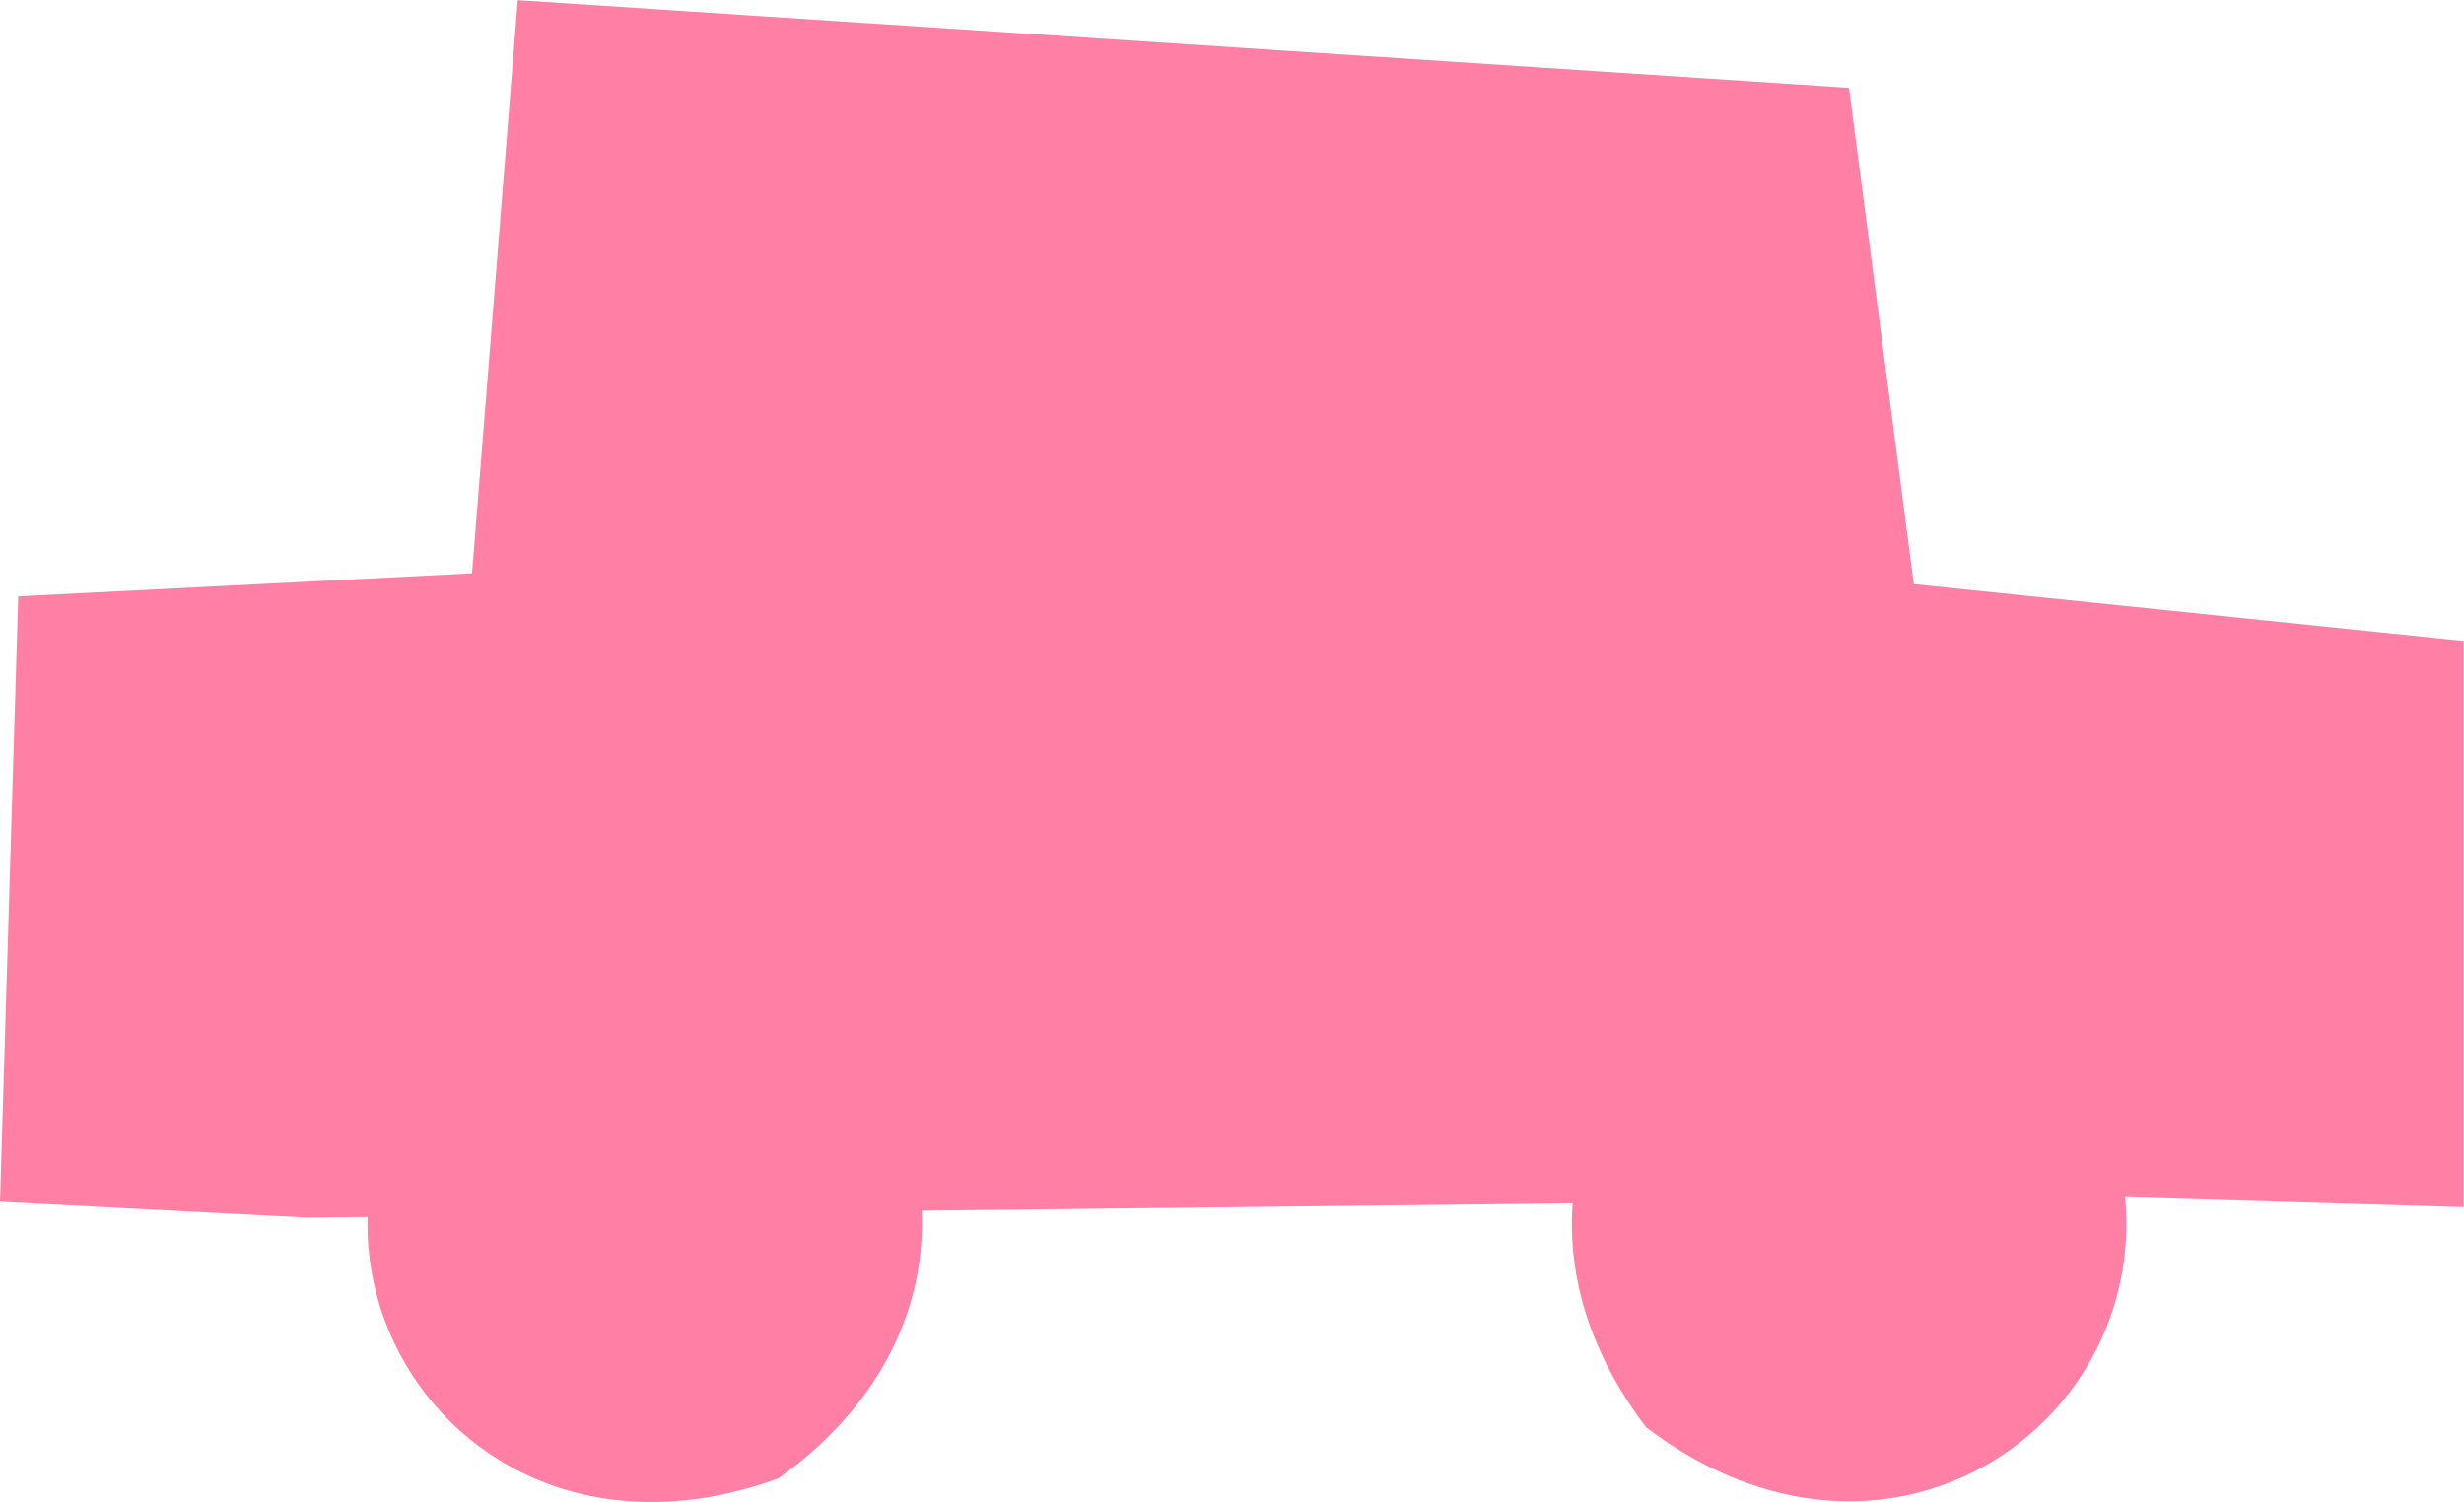
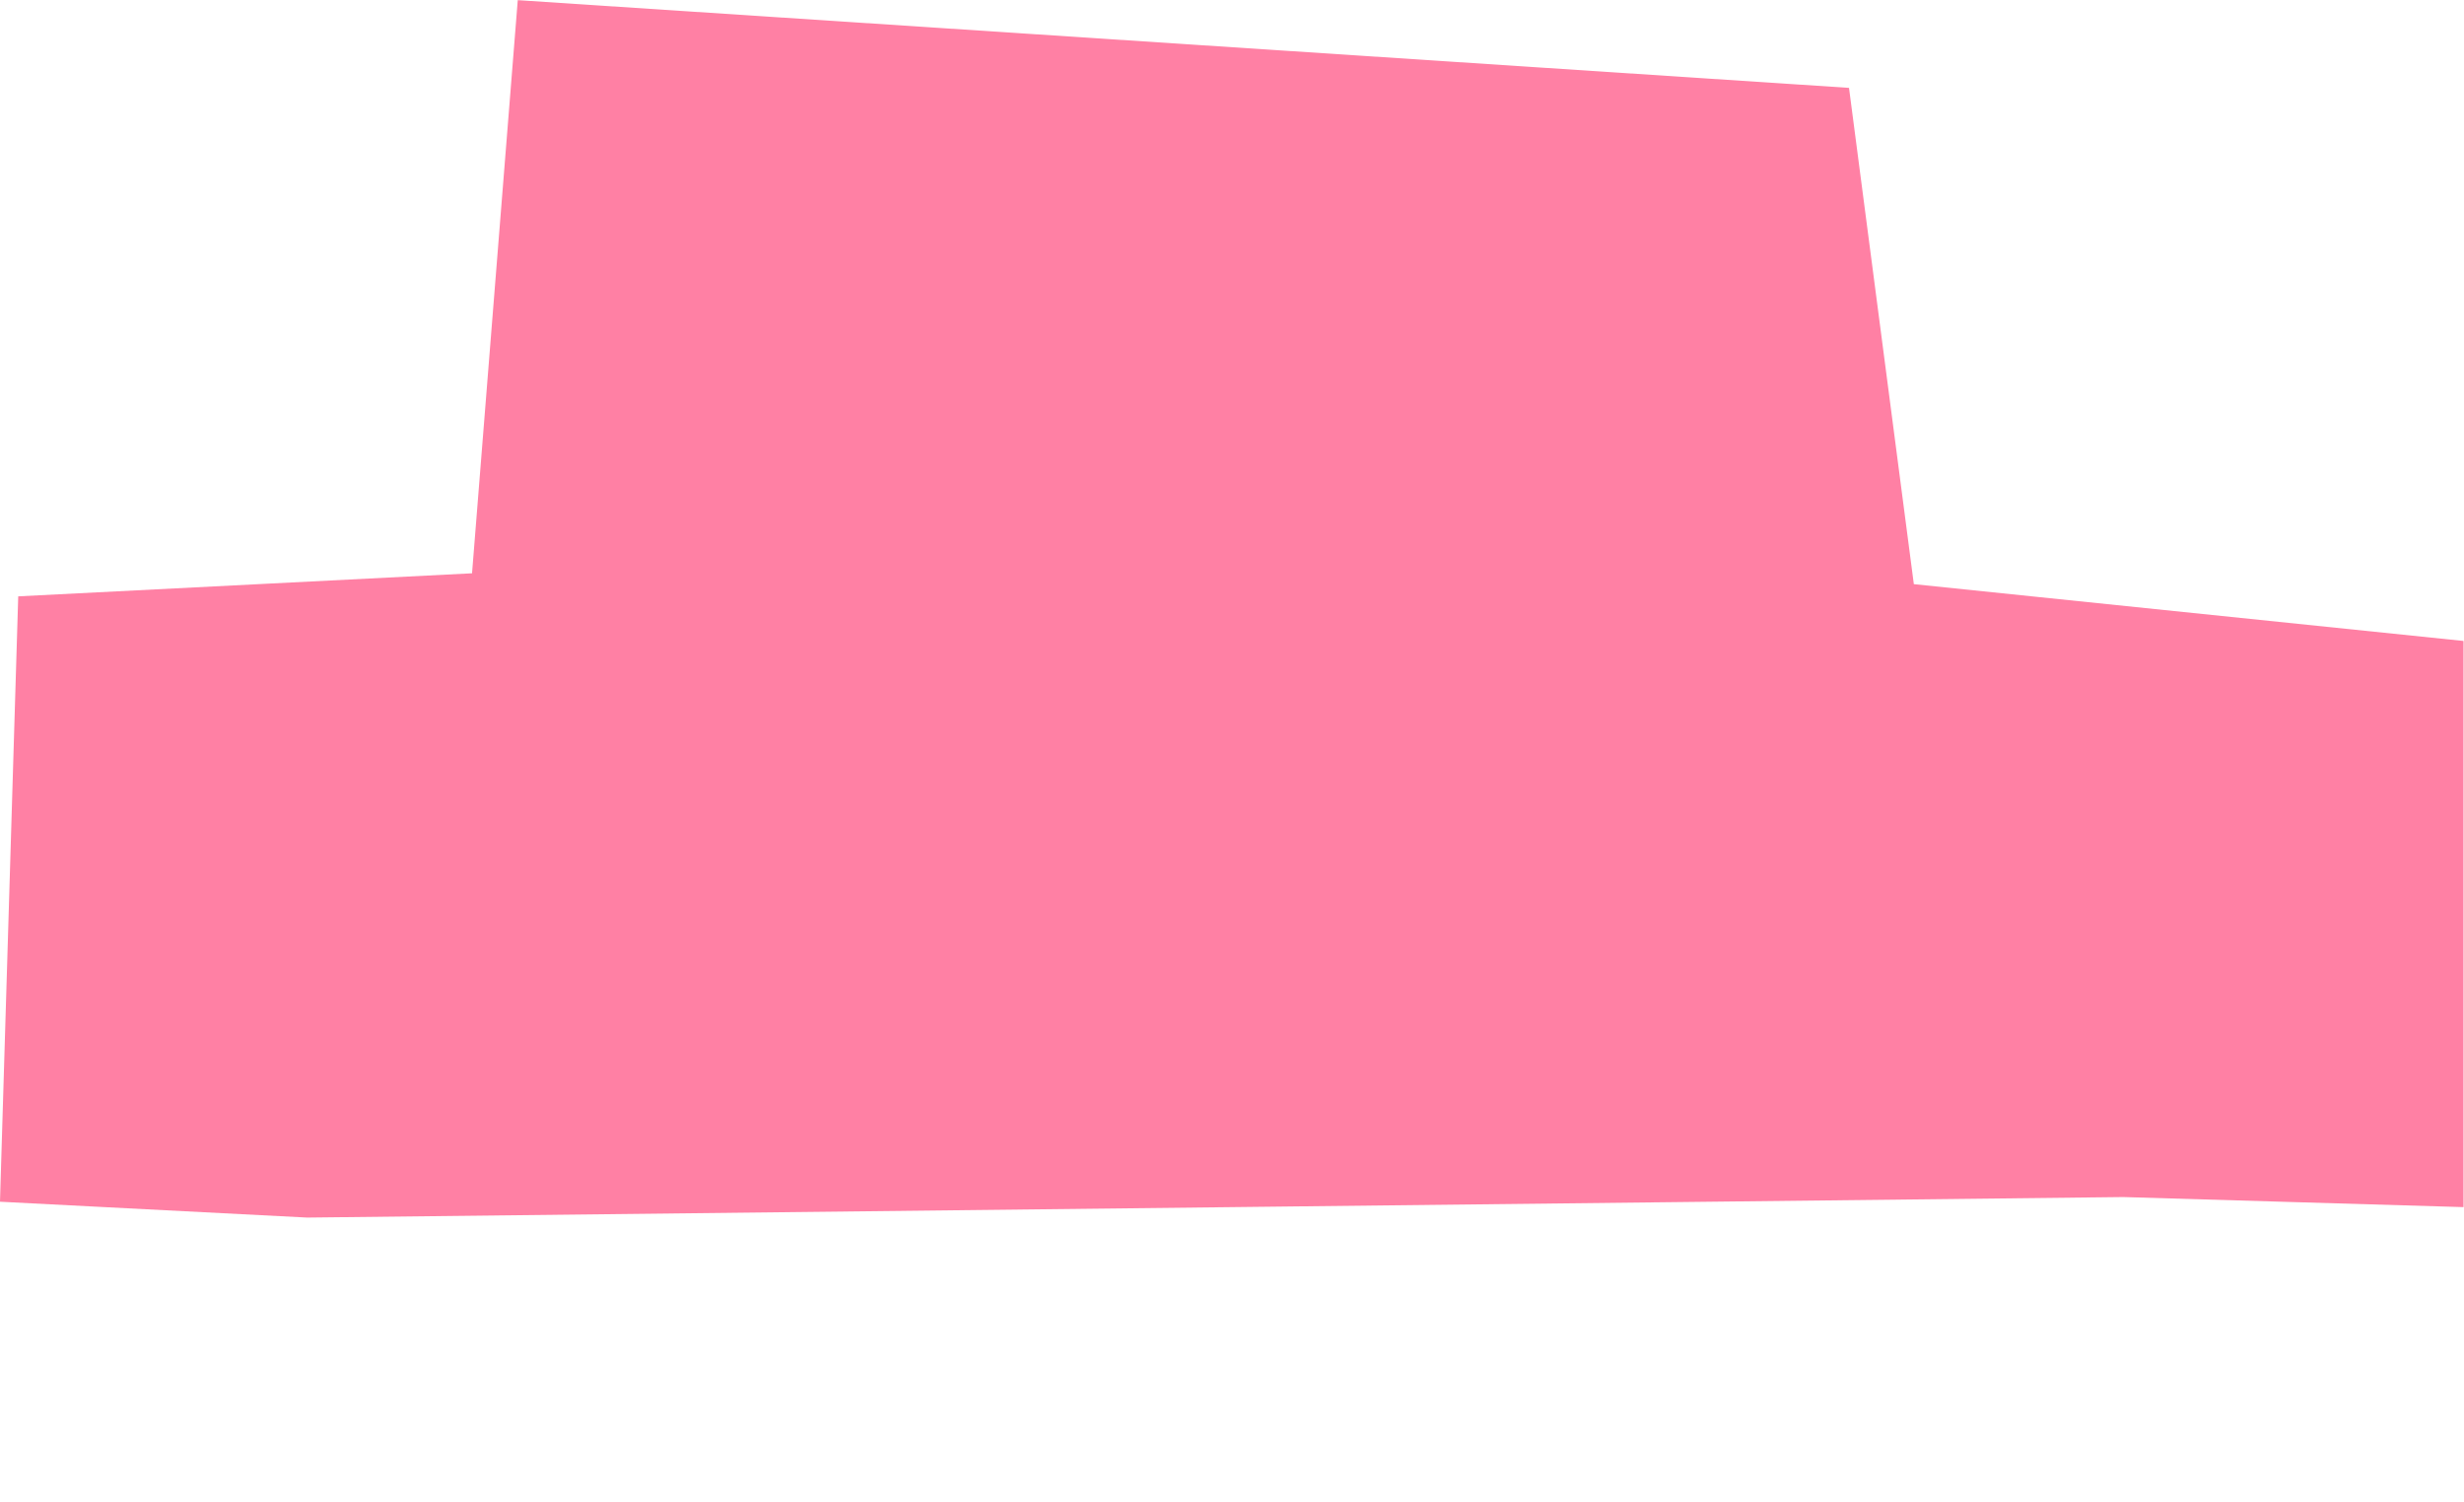
<svg xmlns="http://www.w3.org/2000/svg" width="31.095" height="18.955" viewBox="0 0 31.095 18.955">
  <g id="グループ_2" data-name="グループ 2" transform="translate(-1040.038 -594.893)">
    <path id="パス_3" data-name="パス 3" d="M1043.915,610.259l-3.877-.2.23-7.64,5.727-.291.577-7.233,16.8,1.107.818,6.263,6.937.717v7.145l-4.293-.127Z" fill="#ff80a4" />
-     <path id="パス_4" data-name="パス 4" d="M1065.935,607.778c2.853,3.741-1.374,7.976-5.123,5.128C1057.957,609.162,1062.191,604.927,1065.935,607.778Z" fill="#ff80a4" />
-     <path id="パス_5" data-name="パス 5" d="M1046.484,607.136c4.424-1.618,7.211,3.683,3.377,6.414C1045.443,615.159,1042.653,609.87,1046.484,607.136Z" fill="#ff80a4" />
  </g>
</svg>